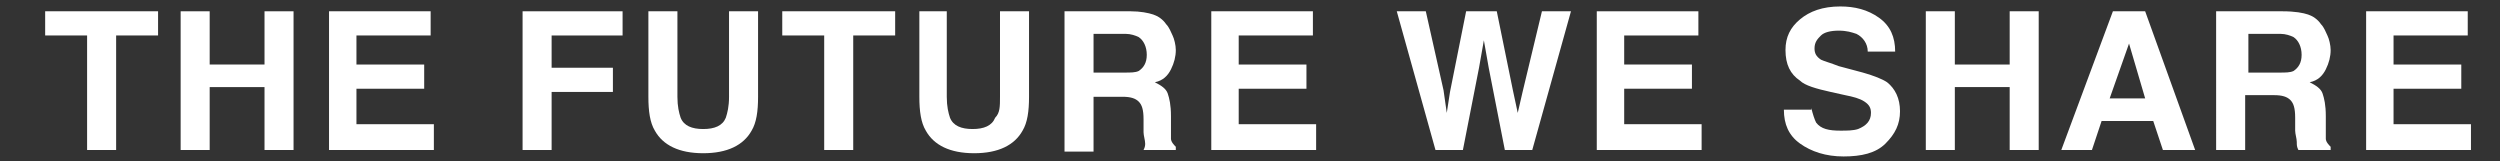
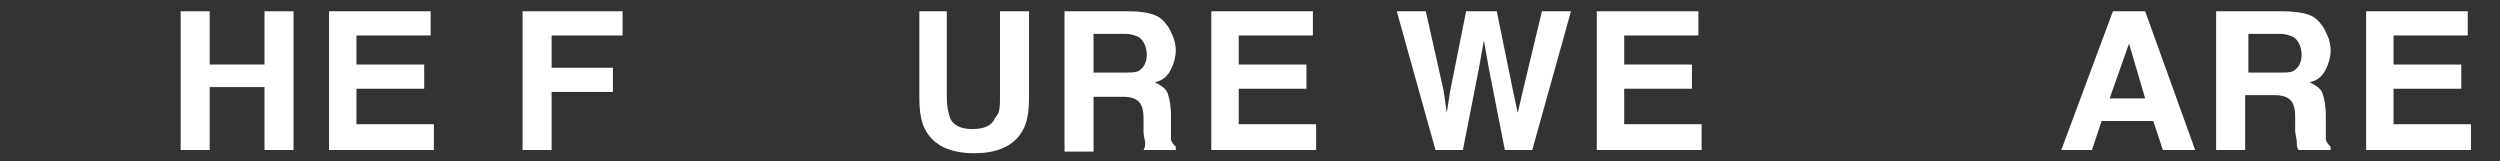
<svg xmlns="http://www.w3.org/2000/svg" version="1.1" id="Livello_1" x="0px" y="0px" viewBox="0 0 155 10" width="155" height="10" style="enable-background:new 0 0 155 10;" xml:space="preserve">
  <rect x="0" y="0" width="155" height="10" fill="#333333" stroke="none" />
  <style type="text/css">
	.st0{enable-background:new    ;}
	.st1{fill:#FFFFFF;}
</style>
  <title>THE FUTURE WE SHARE</title>
  <g id="Page-2">
    <g id="Payoff" transform="translate(-16, -6)">
      <g class="st0">
-         <path class="st1" d="M25.8,6.7v1.5h-2.6v7.1h-1.8V8.2h-2.6V6.7H25.8z" />
        <path class="st1" d="M27.2,15.3V6.7H29V10h3.4V6.7h1.8v8.6h-1.8v-3.9H29v3.9H27.2z" />
        <path class="st1" d="M42.7,8.2h-4.6v1.8h4.2v1.5h-4.2v2.2h4.8v1.6h-6.5V6.7h6.3V8.2z" />
        <path class="st1" d="M48.4,6.7h6.2v1.5h-4.4v2H54v1.5h-3.8v3.6h-1.8V6.7z" />
-         <path class="st1" d="M56.1,6.7H58V12c0,0.6,0.1,1,0.2,1.3c0.2,0.5,0.7,0.7,1.4,0.7c0.7,0,1.2-0.2,1.4-0.7     c0.1-0.3,0.2-0.7,0.2-1.3V6.7h1.8V12c0,0.9-0.1,1.6-0.4,2.1c-0.5,0.9-1.5,1.4-3,1.4s-2.5-0.5-3-1.4c-0.3-0.5-0.4-1.2-0.4-2.1V6.7     z" />
-         <path class="st1" d="M71.5,6.7v1.5h-2.6v7.1h-1.8V8.2h-2.6V6.7H71.5z" />
        <path class="st1" d="M72.9,6.7h1.8V12c0,0.6,0.1,1,0.2,1.3c0.2,0.5,0.7,0.7,1.4,0.7c0.7,0,1.2-0.2,1.4-0.7C78,13,78,12.6,78,12     V6.7h1.8V12c0,0.9-0.1,1.6-0.4,2.1c-0.5,0.9-1.5,1.4-3,1.4s-2.5-0.5-3-1.4c-0.3-0.5-0.4-1.2-0.4-2.1V6.7z" />
        <path class="st1" d="M87.5,6.9c0.3,0.1,0.6,0.3,0.8,0.6c0.2,0.2,0.3,0.5,0.4,0.7s0.2,0.6,0.2,0.9c0,0.4-0.1,0.8-0.3,1.2     s-0.5,0.7-1,0.8c0.4,0.2,0.7,0.4,0.8,0.7s0.2,0.7,0.2,1.4v0.6c0,0.4,0,0.7,0,0.8c0,0.2,0.2,0.4,0.3,0.5v0.2h-2     C87,15.1,87,15,87,14.9c0-0.2-0.1-0.5-0.1-0.7l0-0.8c0-0.6-0.1-0.9-0.3-1.1c-0.2-0.2-0.5-0.3-1-0.3h-1.8v3.4H82V6.7h4.1     C86.7,6.7,87.2,6.8,87.5,6.9z M83.8,8.2v2.3h1.9c0.4,0,0.7,0,0.9-0.1c0.3-0.2,0.5-0.5,0.5-1c0-0.5-0.2-0.9-0.5-1.1     c-0.2-0.1-0.5-0.2-0.8-0.2H83.8z" />
        <path class="st1" d="M97.4,8.2h-4.6v1.8h4.2v1.5h-4.2v2.2h4.8v1.6h-6.5V6.7h6.3V8.2z" />
        <path class="st1" d="M104.4,6.7l1.1,4.9l0.2,1.4l0.2-1.3l1-5h1.9l1,4.9l0.3,1.4l0.3-1.3l1.2-5h1.8l-2.4,8.6h-1.7l-1-5.1l-0.3-1.7     l-0.3,1.7l-1,5.1h-1.7l-2.4-8.6H104.4z" />
-         <path class="st1" d="M121.3,8.2h-4.6v1.8h4.2v1.5h-4.2v2.2h4.8v1.6H115V6.7h6.3V8.2z" />
-         <path class="st1" d="M128.3,12.7c0.1,0.4,0.2,0.7,0.3,0.9c0.3,0.4,0.8,0.5,1.5,0.5c0.4,0,0.8,0,1.1-0.1c0.5-0.2,0.8-0.5,0.8-1     c0-0.3-0.1-0.5-0.4-0.7c-0.3-0.2-0.7-0.3-1.2-0.4l-0.9-0.2c-0.9-0.2-1.6-0.4-1.9-0.7c-0.6-0.4-0.9-1-0.9-1.9     c0-0.8,0.3-1.4,0.9-1.9c0.6-0.5,1.4-0.8,2.5-0.8c0.9,0,1.7,0.2,2.4,0.7s1,1.2,1,2.1h-1.7c0-0.5-0.3-0.9-0.7-1.1     c-0.3-0.1-0.6-0.2-1.1-0.2c-0.5,0-0.9,0.1-1.1,0.3s-0.4,0.4-0.4,0.8c0,0.3,0.1,0.5,0.4,0.7c0.2,0.1,0.6,0.2,1.1,0.4l1.5,0.4     c0.7,0.2,1.2,0.4,1.5,0.6c0.5,0.4,0.8,1,0.8,1.8c0,0.8-0.3,1.4-0.9,2s-1.5,0.8-2.6,0.8c-1.1,0-2-0.3-2.7-0.8     c-0.7-0.5-1-1.2-1-2.1H128.3z" />
-         <path class="st1" d="M135.4,15.3V6.7h1.8V10h3.4V6.7h1.8v8.6h-1.8v-3.9h-3.4v3.9H135.4z" />
+         <path class="st1" d="M121.3,8.2h-4.6v1.8h4.2v1.5h-4.2v2.2h4.8v1.6H115V6.7h6.3z" />
        <path class="st1" d="M147,6.7h2l3.1,8.6h-2l-0.6-1.8h-3.2l-0.6,1.8h-1.9L147,6.7z M146.8,12.1h2.2L148,8.7L146.8,12.1z" />
        <path class="st1" d="M159.1,6.9c0.3,0.1,0.6,0.3,0.8,0.6c0.2,0.2,0.3,0.5,0.4,0.7s0.2,0.6,0.2,0.9c0,0.4-0.1,0.8-0.3,1.2     s-0.5,0.7-1,0.8c0.4,0.2,0.7,0.4,0.8,0.7s0.2,0.7,0.2,1.4v0.6c0,0.4,0,0.7,0,0.8c0,0.2,0.2,0.4,0.3,0.5v0.2h-2     c-0.1-0.2-0.1-0.3-0.1-0.5c0-0.2-0.1-0.5-0.1-0.7l0-0.8c0-0.6-0.1-0.9-0.3-1.1c-0.2-0.2-0.5-0.3-1-0.3h-1.8v3.4h-1.8V6.7h4.1     C158.3,6.7,158.8,6.8,159.1,6.9z M155.4,8.2v2.3h1.9c0.4,0,0.7,0,0.9-0.1c0.3-0.2,0.5-0.5,0.5-1c0-0.5-0.2-0.9-0.5-1.1     c-0.2-0.1-0.5-0.2-0.8-0.2H155.4z" />
        <path class="st1" d="M169,8.2h-4.6v1.8h4.2v1.5h-4.2v2.2h4.8v1.6h-6.5V6.7h6.3V8.2z" />
      </g>
    </g>
  </g>
</svg>